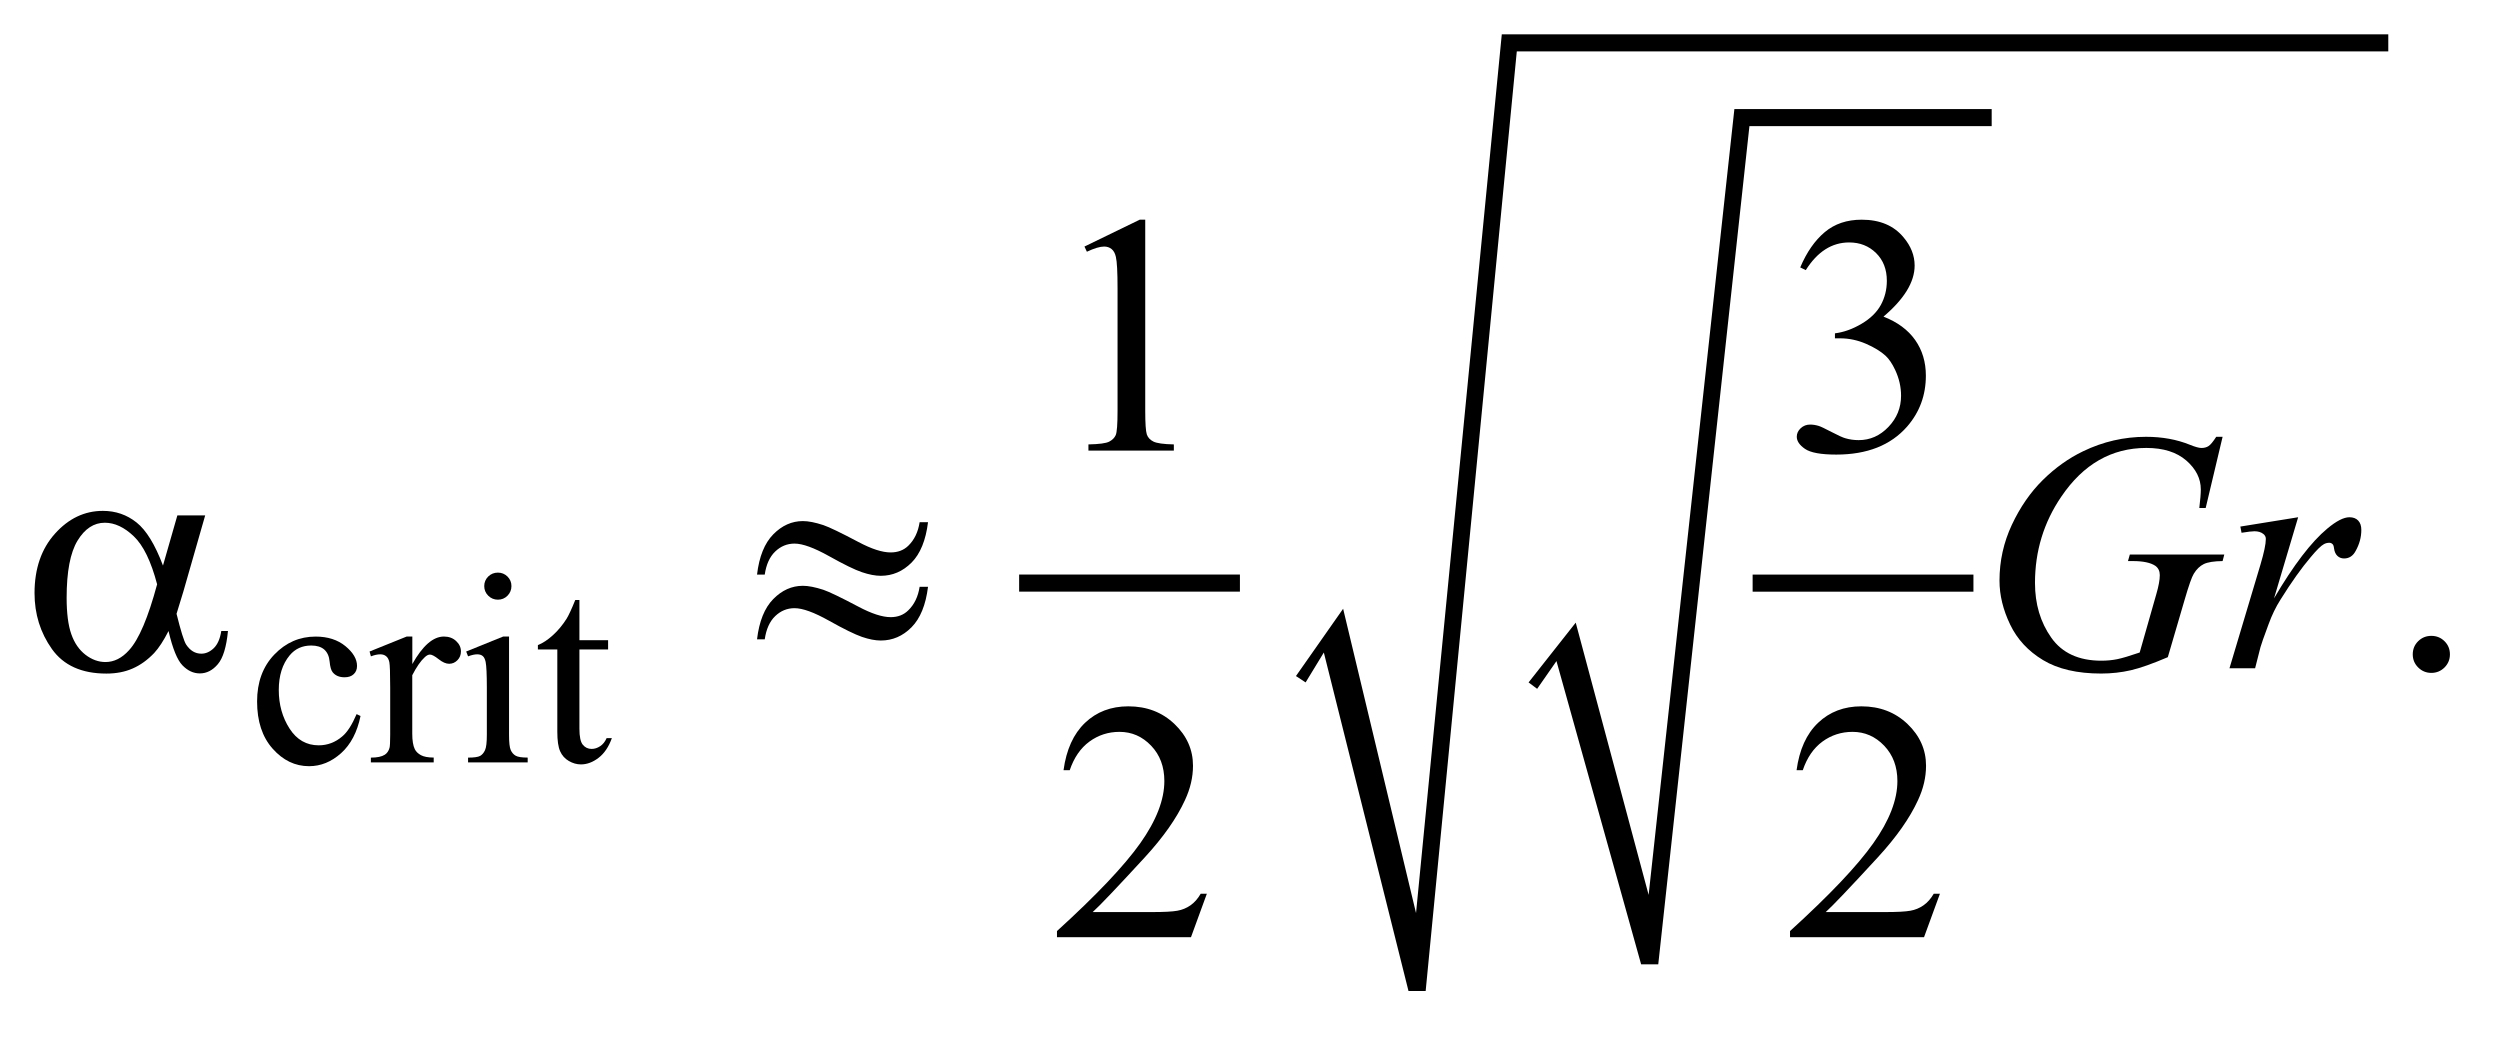
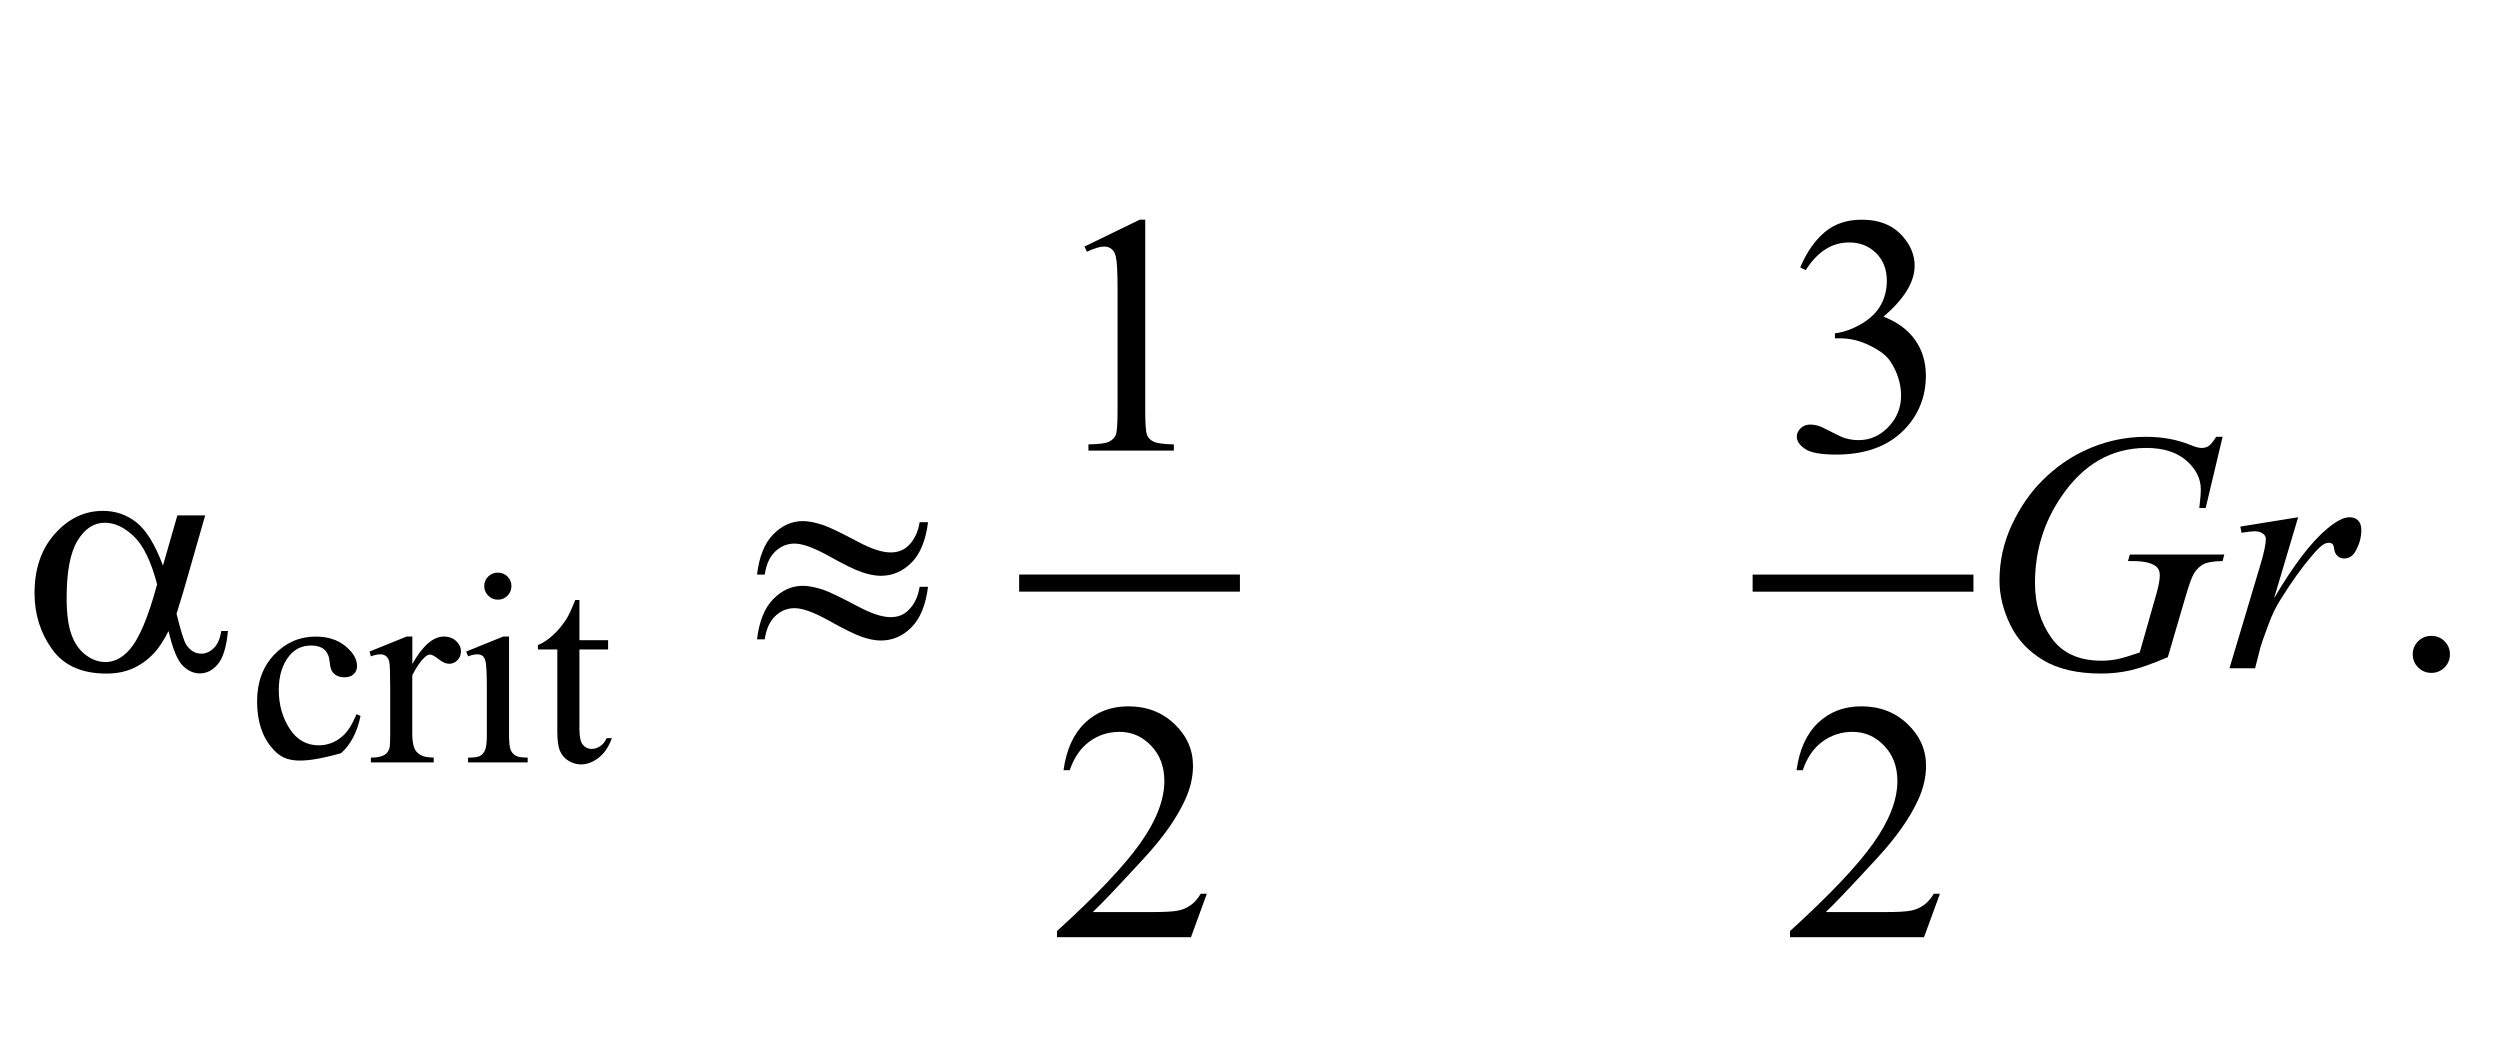
<svg xmlns="http://www.w3.org/2000/svg" stroke-dasharray="none" shape-rendering="auto" font-family="'Dialog'" text-rendering="auto" width="115" fill-opacity="1" color-interpolation="auto" color-rendering="auto" preserveAspectRatio="xMidYMid meet" font-size="12px" viewBox="0 0 115 48" fill="black" stroke="black" image-rendering="auto" stroke-miterlimit="10" stroke-linecap="square" stroke-linejoin="miter" font-style="normal" stroke-width="1" height="48" stroke-dashoffset="0" font-weight="normal" stroke-opacity="1">
  <defs id="genericDefs" />
  <g>
    <defs id="defs1">
      <clipPath clipPathUnits="userSpaceOnUse" id="clipPath1">
        <path d="M-0.999 -1 L71.5 -1 L71.5 28.924 L-0.999 28.924 L-0.999 -1 Z" />
      </clipPath>
      <clipPath clipPathUnits="userSpaceOnUse" id="clipPath2">
        <path d="M51.255 10.488 L51.255 38.412 L121.755 38.412 L121.755 10.488 Z" />
      </clipPath>
    </defs>
    <g stroke-width="0.499" transform="scale(1.576,1.576) translate(0.999,1) matrix(1,0,0,1,-51.255,-10.488)">
      <line y2="26.507" fill="none" x1="80.252" clip-path="url(#clipPath2)" x2="86.197" y1="26.507" />
    </g>
    <g stroke-width="0.499" transform="matrix(1.576,0,0,1.576,-79.191,-14.951)">
      <line y2="26.507" fill="none" x1="101.653" clip-path="url(#clipPath2)" x2="107.599" y1="26.507" />
    </g>
    <g stroke-width="0.499" transform="matrix(1.576,0,0,1.576,-79.191,-14.951)">
-       <path d="M94.864 29.405 L96.24 27.66 L98.368 35.607 L100.871 12.67 L108.381 12.67 L108.381 13.168 L101.31 13.168 L98.649 37.633 L98.149 37.633 L95.678 28.782 L95.114 29.592 Z" fill-rule="evenodd" clip-path="url(#clipPath2)" stroke="none" />
-     </g>
+       </g>
    <g stroke-width="0.499" transform="matrix(1.576,0,0,1.576,-79.191,-14.951)">
-       <path d="M88.074 29.219 L89.451 27.255 L91.579 36.137 L94.082 10.488 L119.957 10.488 L119.957 10.987 L94.52 10.987 L91.86 38.412 L91.359 38.412 L88.888 28.532 L88.356 29.405 Z" fill-rule="evenodd" clip-path="url(#clipPath2)" stroke="none" />
-     </g>
+       </g>
    <g stroke-width="0.499" transform="matrix(1.576,0,0,1.576,-79.191,-14.951)">
-       <path d="M60.771 30.385 C60.675 30.855 60.486 31.216 60.204 31.47 C59.922 31.723 59.611 31.85 59.269 31.85 C58.862 31.85 58.508 31.68 58.206 31.339 C57.903 30.999 57.752 30.539 57.752 29.96 C57.752 29.399 57.919 28.943 58.254 28.593 C58.589 28.243 58.991 28.067 59.461 28.067 C59.813 28.067 60.103 28.16 60.329 28.345 C60.556 28.532 60.669 28.724 60.669 28.924 C60.669 29.023 60.637 29.103 60.573 29.163 C60.509 29.225 60.42 29.255 60.305 29.255 C60.151 29.255 60.035 29.205 59.957 29.107 C59.913 29.053 59.883 28.949 59.869 28.795 C59.855 28.641 59.802 28.525 59.711 28.444 C59.62 28.366 59.493 28.328 59.332 28.328 C59.071 28.328 58.861 28.424 58.702 28.616 C58.491 28.87 58.385 29.207 58.385 29.625 C58.385 30.051 58.49 30.427 58.7 30.753 C58.91 31.079 59.194 31.241 59.551 31.241 C59.806 31.241 60.036 31.154 60.239 30.98 C60.383 30.861 60.522 30.644 60.657 30.33 L60.771 30.385 Z" stroke="none" clip-path="url(#clipPath2)" />
+       <path d="M60.771 30.385 C60.675 30.855 60.486 31.216 60.204 31.47 C58.862 31.85 58.508 31.68 58.206 31.339 C57.903 30.999 57.752 30.539 57.752 29.96 C57.752 29.399 57.919 28.943 58.254 28.593 C58.589 28.243 58.991 28.067 59.461 28.067 C59.813 28.067 60.103 28.16 60.329 28.345 C60.556 28.532 60.669 28.724 60.669 28.924 C60.669 29.023 60.637 29.103 60.573 29.163 C60.509 29.225 60.42 29.255 60.305 29.255 C60.151 29.255 60.035 29.205 59.957 29.107 C59.913 29.053 59.883 28.949 59.869 28.795 C59.855 28.641 59.802 28.525 59.711 28.444 C59.62 28.366 59.493 28.328 59.332 28.328 C59.071 28.328 58.861 28.424 58.702 28.616 C58.491 28.87 58.385 29.207 58.385 29.625 C58.385 30.051 58.49 30.427 58.7 30.753 C58.91 31.079 59.194 31.241 59.551 31.241 C59.806 31.241 60.036 31.154 60.239 30.98 C60.383 30.861 60.522 30.644 60.657 30.33 L60.771 30.385 Z" stroke="none" clip-path="url(#clipPath2)" />
    </g>
    <g stroke-width="0.499" transform="matrix(1.576,0,0,1.576,-79.191,-14.951)">
      <path d="M62.283 28.066 L62.283 28.869 C62.583 28.334 62.89 28.066 63.206 28.066 C63.349 28.066 63.468 28.11 63.561 28.197 C63.655 28.284 63.702 28.385 63.702 28.499 C63.702 28.601 63.668 28.687 63.6 28.756 C63.532 28.826 63.451 28.861 63.357 28.861 C63.266 28.861 63.163 28.816 63.05 28.726 C62.937 28.637 62.853 28.592 62.798 28.592 C62.751 28.592 62.7 28.617 62.645 28.67 C62.528 28.776 62.407 28.951 62.281 29.195 L62.281 30.905 C62.281 31.102 62.306 31.252 62.355 31.353 C62.389 31.423 62.449 31.482 62.535 31.529 C62.621 31.575 62.745 31.598 62.907 31.598 L62.907 31.739 L61.073 31.739 L61.073 31.6 C61.256 31.6 61.391 31.572 61.48 31.515 C61.545 31.473 61.591 31.407 61.617 31.316 C61.63 31.272 61.637 31.146 61.637 30.938 L61.637 29.555 C61.637 29.14 61.628 28.892 61.612 28.813 C61.595 28.734 61.564 28.676 61.518 28.64 C61.473 28.603 61.416 28.585 61.348 28.585 C61.267 28.585 61.176 28.605 61.074 28.644 L61.035 28.503 L62.118 28.066 L62.283 28.066 Z" stroke="none" clip-path="url(#clipPath2)" />
    </g>
    <g stroke-width="0.499" transform="matrix(1.576,0,0,1.576,-79.191,-14.951)">
      <path d="M65.106 28.066 L65.106 30.933 C65.106 31.157 65.122 31.305 65.155 31.379 C65.188 31.453 65.236 31.508 65.3 31.545 C65.364 31.581 65.481 31.599 65.65 31.599 L65.65 31.74 L63.91 31.74 L63.91 31.6 C64.084 31.6 64.202 31.583 64.262 31.55 C64.322 31.516 64.369 31.46 64.405 31.382 C64.441 31.304 64.458 31.154 64.458 30.934 L64.458 29.559 C64.458 29.172 64.446 28.921 64.423 28.807 C64.405 28.724 64.376 28.666 64.337 28.634 C64.298 28.601 64.244 28.585 64.176 28.585 C64.103 28.585 64.014 28.605 63.91 28.644 L63.855 28.503 L64.934 28.066 L65.106 28.066 ZM64.781 26.2 C64.89 26.2 64.984 26.239 65.061 26.315 C65.138 26.392 65.176 26.485 65.176 26.593 C65.176 26.702 65.137 26.796 65.061 26.874 C64.984 26.951 64.891 26.99 64.781 26.99 C64.671 26.99 64.577 26.951 64.499 26.874 C64.421 26.796 64.382 26.702 64.382 26.593 C64.382 26.485 64.421 26.392 64.497 26.315 C64.575 26.239 64.669 26.2 64.781 26.2 Z" stroke="none" clip-path="url(#clipPath2)" />
    </g>
    <g stroke-width="0.499" transform="matrix(1.576,0,0,1.576,-79.191,-14.951)">
      <path d="M67.16 26.999 L67.16 28.172 L67.997 28.172 L67.997 28.444 L67.16 28.444 L67.16 30.758 C67.16 30.988 67.193 31.145 67.26 31.225 C67.327 31.306 67.412 31.346 67.516 31.346 C67.602 31.346 67.685 31.32 67.766 31.266 C67.847 31.213 67.909 31.134 67.954 31.031 L68.107 31.031 C68.016 31.286 67.886 31.477 67.72 31.605 C67.553 31.734 67.381 31.798 67.203 31.798 C67.083 31.798 66.966 31.765 66.851 31.698 C66.736 31.631 66.652 31.537 66.597 31.414 C66.542 31.291 66.515 31.101 66.515 30.844 L66.515 28.444 L65.948 28.444 L65.948 28.316 C66.092 28.258 66.238 28.162 66.388 28.025 C66.538 27.889 66.672 27.727 66.789 27.541 C66.849 27.442 66.933 27.262 67.039 26.999 L67.16 26.999 Z" stroke="none" clip-path="url(#clipPath2)" />
    </g>
    <g stroke-width="0.499" transform="matrix(1.576,0,0,1.576,-79.191,-14.951)">
      <path d="M81.901 16.683 L83.514 15.899 L83.675 15.899 L83.675 21.475 C83.675 21.845 83.691 22.076 83.721 22.166 C83.752 22.257 83.817 22.327 83.914 22.375 C84.012 22.424 84.21 22.452 84.51 22.458 L84.51 22.638 L82.017 22.638 L82.017 22.458 C82.33 22.452 82.532 22.425 82.623 22.377 C82.714 22.33 82.778 22.267 82.813 22.188 C82.849 22.108 82.867 21.871 82.867 21.475 L82.867 17.91 C82.867 17.43 82.851 17.121 82.818 16.985 C82.795 16.881 82.754 16.805 82.693 16.756 C82.632 16.707 82.56 16.683 82.475 16.683 C82.354 16.683 82.187 16.733 81.972 16.834 L81.901 16.683 Z" stroke="none" clip-path="url(#clipPath2)" />
    </g>
    <g stroke-width="0.499" transform="matrix(1.576,0,0,1.576,-79.191,-14.951)">
      <path d="M102.793 17.292 C102.981 16.847 103.221 16.504 103.509 16.262 C103.797 16.02 104.156 15.899 104.587 15.899 C105.118 15.899 105.525 16.071 105.809 16.415 C106.025 16.671 106.132 16.946 106.132 17.238 C106.132 17.718 105.828 18.215 105.223 18.728 C105.63 18.887 105.938 19.114 106.147 19.41 C106.355 19.705 106.46 20.053 106.46 20.452 C106.46 21.023 106.277 21.518 105.913 21.937 C105.436 22.482 104.747 22.755 103.845 22.755 C103.399 22.755 103.095 22.7 102.933 22.589 C102.772 22.479 102.692 22.36 102.692 22.234 C102.692 22.14 102.73 22.057 102.806 21.986 C102.883 21.914 102.975 21.879 103.082 21.879 C103.163 21.879 103.246 21.892 103.331 21.918 C103.387 21.934 103.513 21.994 103.708 22.096 C103.903 22.198 104.038 22.259 104.113 22.279 C104.234 22.315 104.363 22.333 104.5 22.333 C104.832 22.333 105.121 22.205 105.367 21.948 C105.613 21.691 105.736 21.388 105.736 21.037 C105.736 20.781 105.679 20.531 105.565 20.287 C105.48 20.105 105.387 19.967 105.287 19.873 C105.146 19.744 104.954 19.626 104.71 19.52 C104.466 19.415 104.216 19.362 103.962 19.362 L103.806 19.362 L103.806 19.216 C104.064 19.184 104.322 19.091 104.58 18.939 C104.84 18.786 105.027 18.603 105.145 18.389 C105.262 18.175 105.321 17.939 105.321 17.683 C105.321 17.349 105.216 17.079 105.006 16.872 C104.796 16.666 104.534 16.563 104.221 16.563 C103.716 16.563 103.294 16.833 102.955 17.371 L102.793 17.292 Z" stroke="none" clip-path="url(#clipPath2)" />
    </g>
    <g stroke-width="0.499" transform="matrix(1.576,0,0,1.576,-79.191,-14.951)">
      <path d="M121.214 28.046 C121.366 28.046 121.495 28.099 121.6 28.204 C121.705 28.309 121.756 28.436 121.756 28.586 C121.756 28.736 121.703 28.863 121.598 28.969 C121.492 29.074 121.364 29.127 121.214 29.127 C121.064 29.127 120.936 29.074 120.83 28.969 C120.724 28.864 120.671 28.736 120.671 28.586 C120.671 28.434 120.724 28.306 120.83 28.201 C120.936 28.098 121.063 28.046 121.214 28.046 Z" stroke="none" clip-path="url(#clipPath2)" />
    </g>
    <g stroke-width="0.499" transform="matrix(1.576,0,0,1.576,-79.191,-14.951)">
      <path d="M85.474 35.571 L85.01 36.842 L81.099 36.842 L81.099 36.662 C82.249 35.616 83.059 34.763 83.529 34.1 C83.998 33.438 84.233 32.832 84.233 32.284 C84.233 31.865 84.105 31.521 83.847 31.252 C83.59 30.982 83.282 30.848 82.923 30.848 C82.597 30.848 82.305 30.943 82.046 31.132 C81.787 31.322 81.595 31.601 81.471 31.968 L81.29 31.968 C81.372 31.367 81.581 30.906 81.918 30.584 C82.255 30.263 82.676 30.103 83.182 30.103 C83.72 30.103 84.168 30.275 84.529 30.619 C84.889 30.964 85.069 31.369 85.069 31.837 C85.069 32.171 84.991 32.506 84.835 32.84 C84.594 33.366 84.203 33.923 83.662 34.511 C82.85 35.394 82.344 35.926 82.141 36.108 L83.871 36.108 C84.223 36.108 84.47 36.095 84.612 36.069 C84.754 36.044 84.882 35.991 84.996 35.911 C85.11 35.832 85.209 35.719 85.294 35.573 L85.474 35.573 Z" stroke="none" clip-path="url(#clipPath2)" />
    </g>
    <g stroke-width="0.499" transform="matrix(1.576,0,0,1.576,-79.191,-14.951)">
      <path d="M106.871 35.571 L106.406 36.842 L102.495 36.842 L102.495 36.662 C103.645 35.616 104.456 34.763 104.925 34.1 C105.395 33.438 105.629 32.832 105.629 32.284 C105.629 31.865 105.5 31.521 105.243 31.252 C104.985 30.982 104.678 30.848 104.319 30.848 C103.993 30.848 103.7 30.943 103.441 31.132 C103.182 31.322 102.991 31.601 102.867 31.968 L102.686 31.968 C102.767 31.367 102.976 30.906 103.314 30.584 C103.651 30.263 104.073 30.103 104.578 30.103 C105.116 30.103 105.564 30.275 105.925 30.619 C106.285 30.964 106.465 31.369 106.465 31.837 C106.465 32.171 106.387 32.506 106.231 32.84 C105.99 33.366 105.598 33.923 105.057 34.511 C104.245 35.394 103.739 35.926 103.537 36.108 L105.267 36.108 C105.619 36.108 105.866 36.095 106.007 36.069 C106.149 36.044 106.277 35.991 106.391 35.911 C106.505 35.832 106.605 35.719 106.69 35.573 L106.871 35.573 Z" stroke="none" clip-path="url(#clipPath2)" />
    </g>
    <g stroke-width="0.499" transform="matrix(1.576,0,0,1.576,-79.191,-14.951)">
      <path d="M115.121 22.236 L114.627 24.315 L114.441 24.315 C114.47 24.071 114.485 23.891 114.485 23.774 C114.485 23.456 114.344 23.174 114.062 22.929 C113.78 22.684 113.391 22.561 112.896 22.561 C111.882 22.561 111.055 23.035 110.413 23.983 C109.901 24.733 109.645 25.572 109.645 26.501 C109.645 27.118 109.803 27.65 110.12 28.098 C110.435 28.546 110.923 28.771 111.582 28.771 C111.744 28.771 111.898 28.756 112.044 28.727 C112.189 28.698 112.408 28.632 112.701 28.532 L113.185 26.833 C113.253 26.6 113.288 26.413 113.288 26.273 C113.288 26.156 113.245 26.067 113.161 26.004 C113.023 25.91 112.802 25.863 112.496 25.863 L112.359 25.863 L112.413 25.673 L115.17 25.673 L115.121 25.863 C114.87 25.866 114.687 25.895 114.573 25.95 C114.459 26.006 114.361 26.099 114.28 26.233 C114.224 26.32 114.134 26.575 114.011 26.998 L113.522 28.668 C113.076 28.859 112.715 28.987 112.442 29.05 C112.168 29.113 111.879 29.146 111.577 29.146 C110.879 29.146 110.313 29.015 109.88 28.753 C109.447 28.492 109.127 28.147 108.92 27.716 C108.713 27.286 108.609 26.859 108.609 26.433 C108.609 25.862 108.729 25.319 108.97 24.804 C109.211 24.29 109.512 23.855 109.872 23.499 C110.232 23.143 110.624 22.863 111.048 22.659 C111.631 22.377 112.244 22.236 112.886 22.236 C113.359 22.236 113.785 22.314 114.167 22.469 C114.32 22.531 114.433 22.562 114.504 22.562 C114.586 22.562 114.655 22.543 114.712 22.506 C114.769 22.469 114.843 22.379 114.935 22.236 L115.121 22.236 Z" stroke="none" clip-path="url(#clipPath2)" />
    </g>
    <g stroke-width="0.499" transform="matrix(1.576,0,0,1.576,-79.191,-14.951)">
      <path d="M115.639 24.856 L117.326 24.584 L116.622 26.951 C117.192 25.98 117.711 25.302 118.177 24.915 C118.441 24.694 118.656 24.584 118.823 24.584 C118.93 24.584 119.015 24.615 119.077 24.679 C119.139 24.743 119.17 24.834 119.17 24.954 C119.17 25.168 119.114 25.372 119.004 25.568 C118.926 25.714 118.814 25.787 118.666 25.787 C118.592 25.787 118.527 25.763 118.474 25.714 C118.421 25.665 118.386 25.591 118.373 25.49 C118.366 25.428 118.352 25.387 118.329 25.368 C118.303 25.342 118.272 25.329 118.236 25.329 C118.18 25.329 118.129 25.342 118.08 25.368 C117.995 25.413 117.866 25.54 117.693 25.748 C117.422 26.066 117.13 26.478 116.813 26.985 C116.676 27.199 116.559 27.441 116.461 27.711 C116.324 28.081 116.245 28.303 116.226 28.378 L116.07 28.991 L115.322 28.991 L116.226 25.967 C116.33 25.616 116.383 25.367 116.383 25.217 C116.383 25.158 116.359 25.11 116.309 25.071 C116.245 25.019 116.158 24.993 116.05 24.993 C115.982 24.993 115.857 25.008 115.674 25.037 L115.639 24.856 Z" stroke="none" clip-path="url(#clipPath2)" />
    </g>
    <g stroke-width="0.499" transform="matrix(1.576,0,0,1.576,-79.191,-14.951)">
      <path d="M55.425 24.53 L56.237 24.53 L55.602 26.745 C55.56 26.885 55.493 27.104 55.401 27.402 C55.525 27.902 55.618 28.201 55.68 28.298 C55.797 28.477 55.946 28.566 56.125 28.566 C56.255 28.566 56.376 28.512 56.487 28.406 C56.598 28.299 56.671 28.132 56.707 27.904 L56.902 27.904 C56.857 28.372 56.758 28.695 56.606 28.873 C56.455 29.052 56.279 29.142 56.081 29.142 C55.895 29.142 55.727 29.064 55.575 28.908 C55.423 28.753 55.287 28.418 55.167 27.905 C55.023 28.187 54.883 28.402 54.747 28.548 C54.555 28.749 54.346 28.9 54.121 28.998 C53.896 29.098 53.641 29.147 53.353 29.147 C52.633 29.147 52.103 28.908 51.764 28.431 C51.425 27.953 51.256 27.41 51.256 26.799 C51.256 26.085 51.455 25.506 51.853 25.063 C52.25 24.62 52.716 24.398 53.251 24.398 C53.623 24.398 53.95 24.511 54.233 24.736 C54.517 24.962 54.774 25.381 55.005 25.994 L55.425 24.53 ZM54.834 26.541 C54.658 25.872 54.432 25.405 54.154 25.141 C53.877 24.876 53.595 24.744 53.308 24.744 C52.989 24.744 52.723 24.918 52.511 25.267 C52.299 25.616 52.193 26.172 52.193 26.935 C52.193 27.386 52.239 27.741 52.33 27.998 C52.421 28.257 52.559 28.456 52.743 28.598 C52.927 28.739 53.122 28.81 53.327 28.81 C53.578 28.81 53.808 28.695 54.016 28.463 C54.301 28.152 54.573 27.512 54.834 26.541 Z" stroke="none" clip-path="url(#clipPath2)" />
    </g>
    <g stroke-width="0.499" transform="matrix(1.576,0,0,1.576,-79.191,-14.951)">
      <path d="M77.09 24.729 L77.335 24.729 C77.27 25.258 77.109 25.651 76.854 25.908 C76.598 26.164 76.299 26.293 75.957 26.293 C75.797 26.293 75.614 26.258 75.407 26.188 C75.2 26.119 74.879 25.961 74.444 25.718 C74.009 25.475 73.674 25.353 73.439 25.353 C73.224 25.353 73.036 25.43 72.875 25.584 C72.714 25.738 72.612 25.963 72.569 26.259 L72.344 26.259 C72.406 25.733 72.564 25.341 72.818 25.083 C73.072 24.825 73.36 24.696 73.683 24.696 C73.843 24.696 74.041 24.735 74.279 24.813 C74.452 24.872 74.793 25.036 75.301 25.305 C75.686 25.51 76 25.611 76.244 25.611 C76.452 25.611 76.624 25.547 76.758 25.417 C76.934 25.247 77.045 25.019 77.09 24.729 ZM77.09 26.614 L77.335 26.614 C77.27 27.143 77.109 27.537 76.854 27.795 C76.599 28.053 76.299 28.182 75.957 28.182 C75.797 28.182 75.614 28.147 75.407 28.076 C75.2 28.004 74.879 27.847 74.444 27.603 C74.009 27.359 73.674 27.238 73.439 27.238 C73.224 27.238 73.036 27.315 72.875 27.469 C72.714 27.623 72.612 27.85 72.569 28.148 L72.344 28.148 C72.406 27.623 72.564 27.23 72.818 26.972 C73.072 26.714 73.36 26.585 73.683 26.585 C73.843 26.585 74.041 26.624 74.279 26.701 C74.452 26.76 74.793 26.924 75.301 27.193 C75.686 27.397 76 27.5 76.245 27.5 C76.453 27.5 76.625 27.434 76.759 27.301 C76.934 27.132 77.045 26.903 77.09 26.614 Z" stroke="none" clip-path="url(#clipPath2)" />
    </g>
  </g>
</svg>